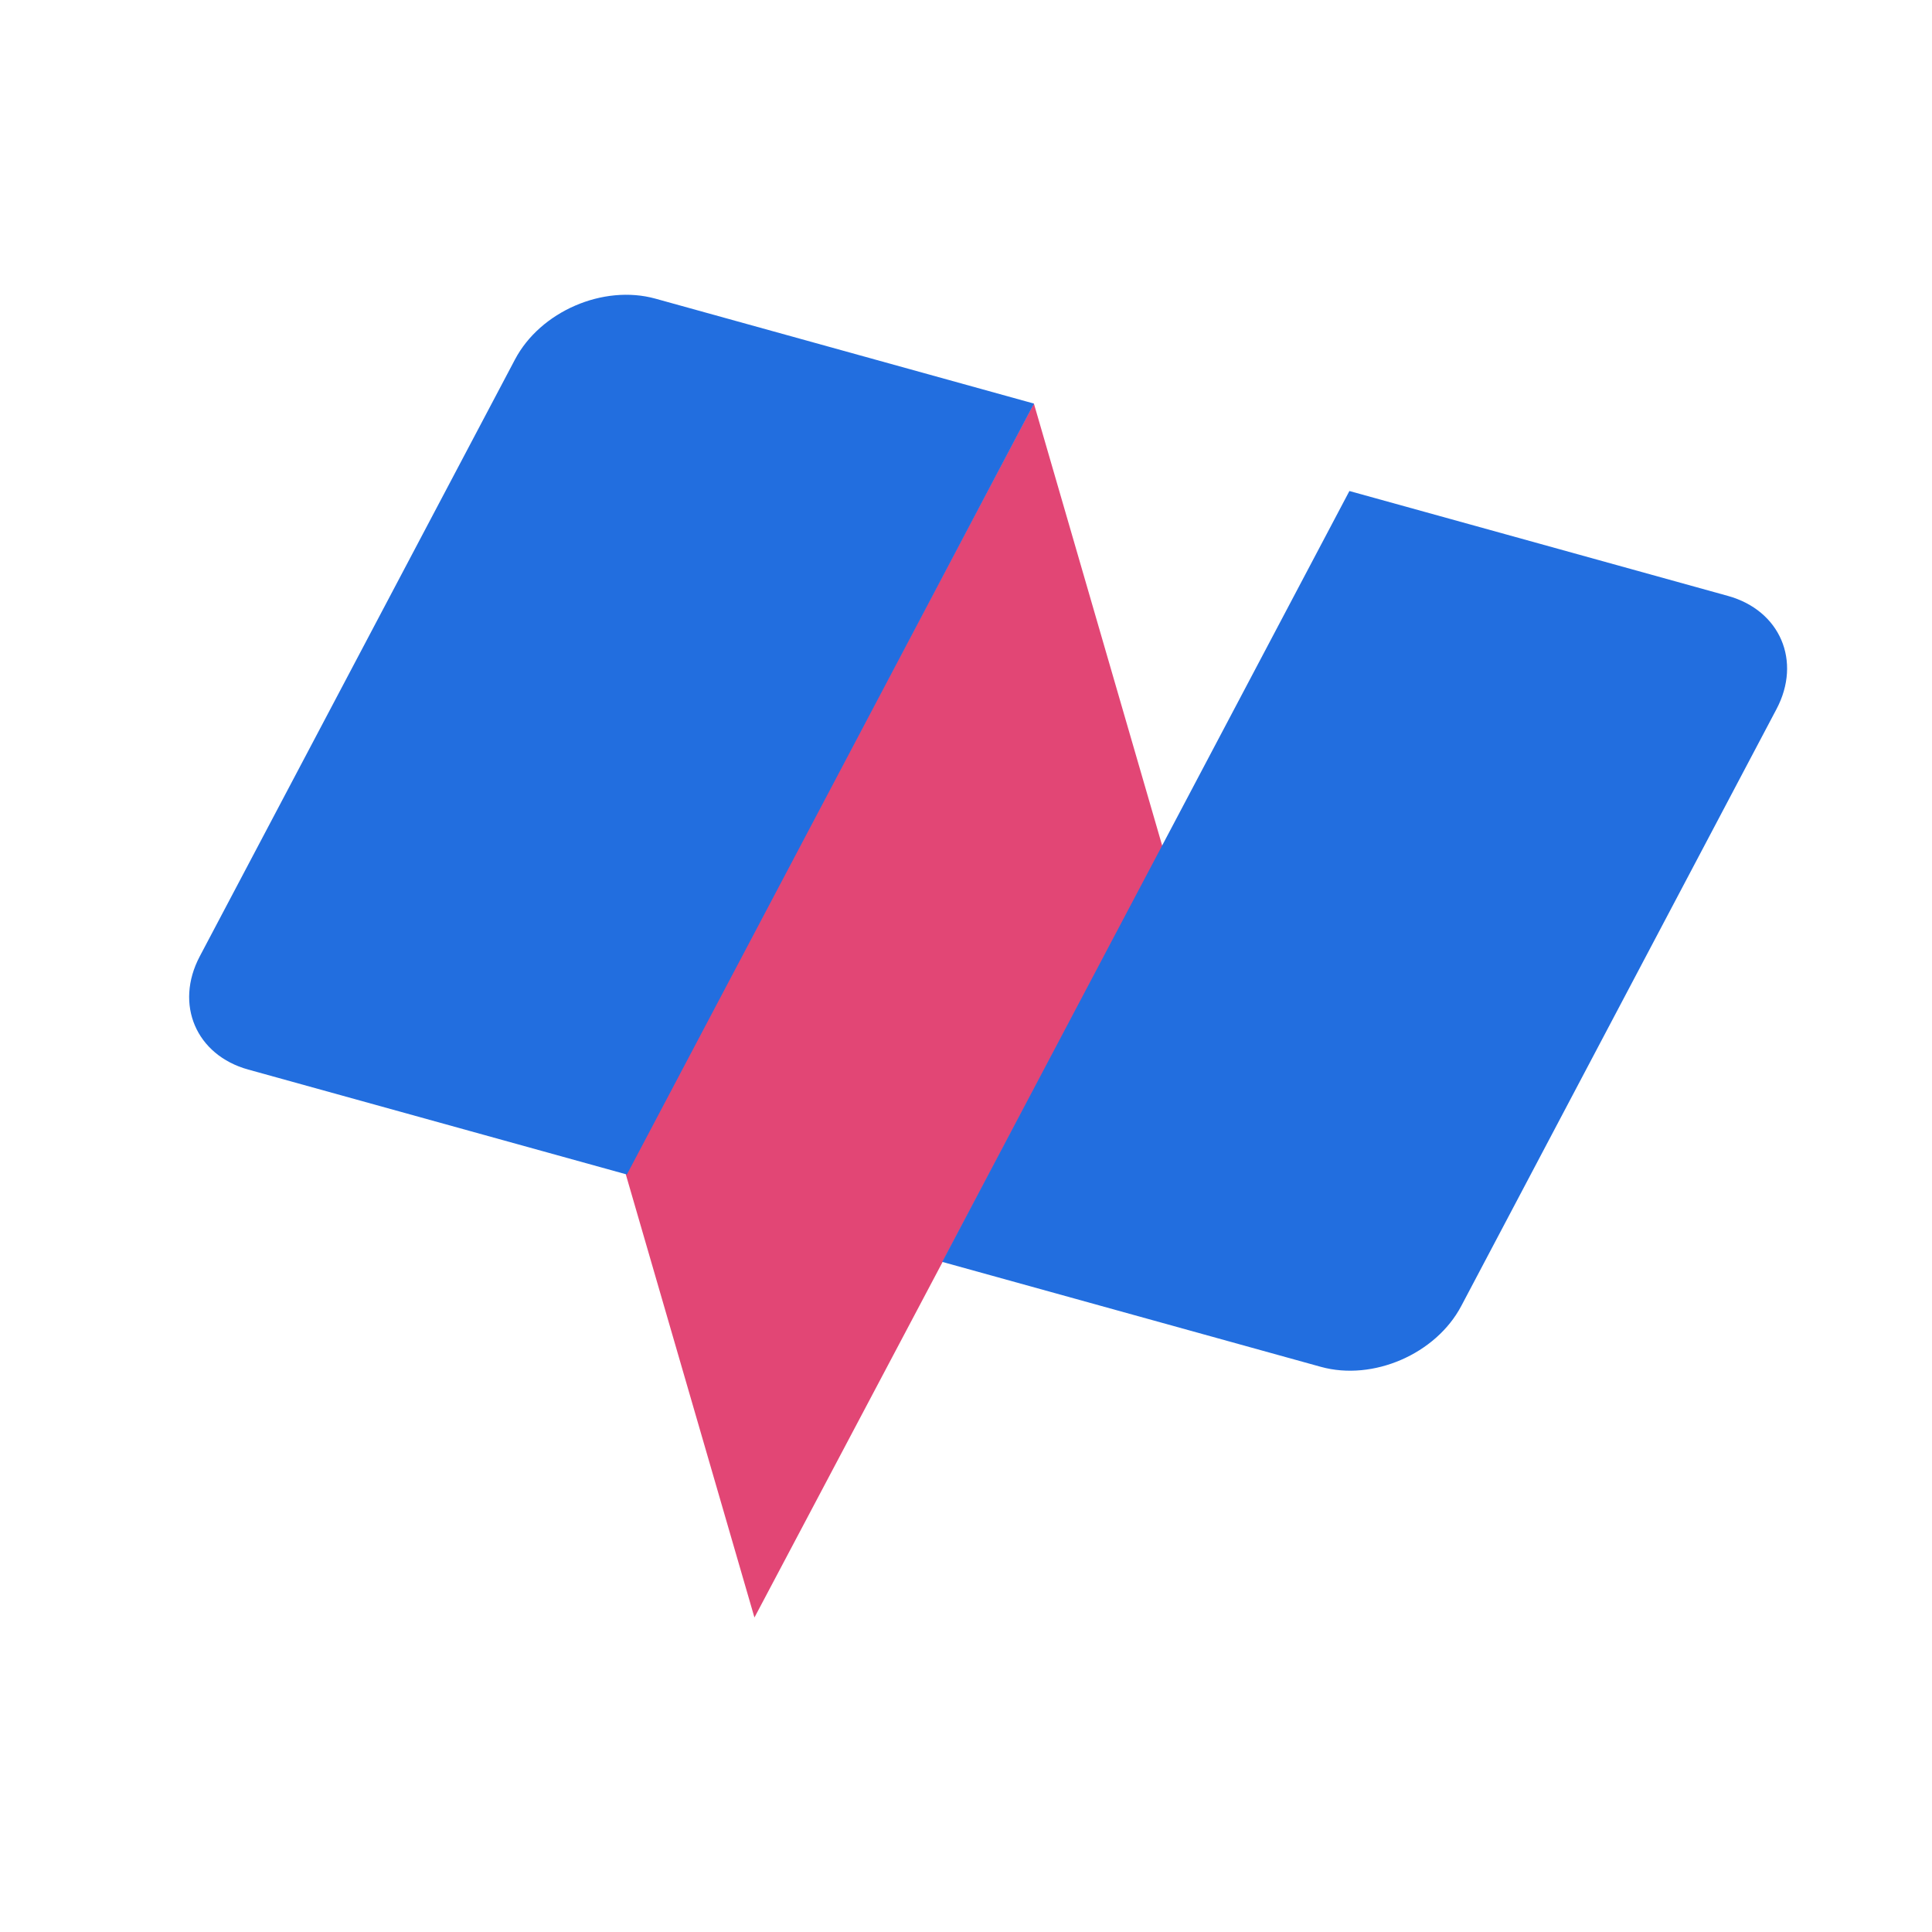
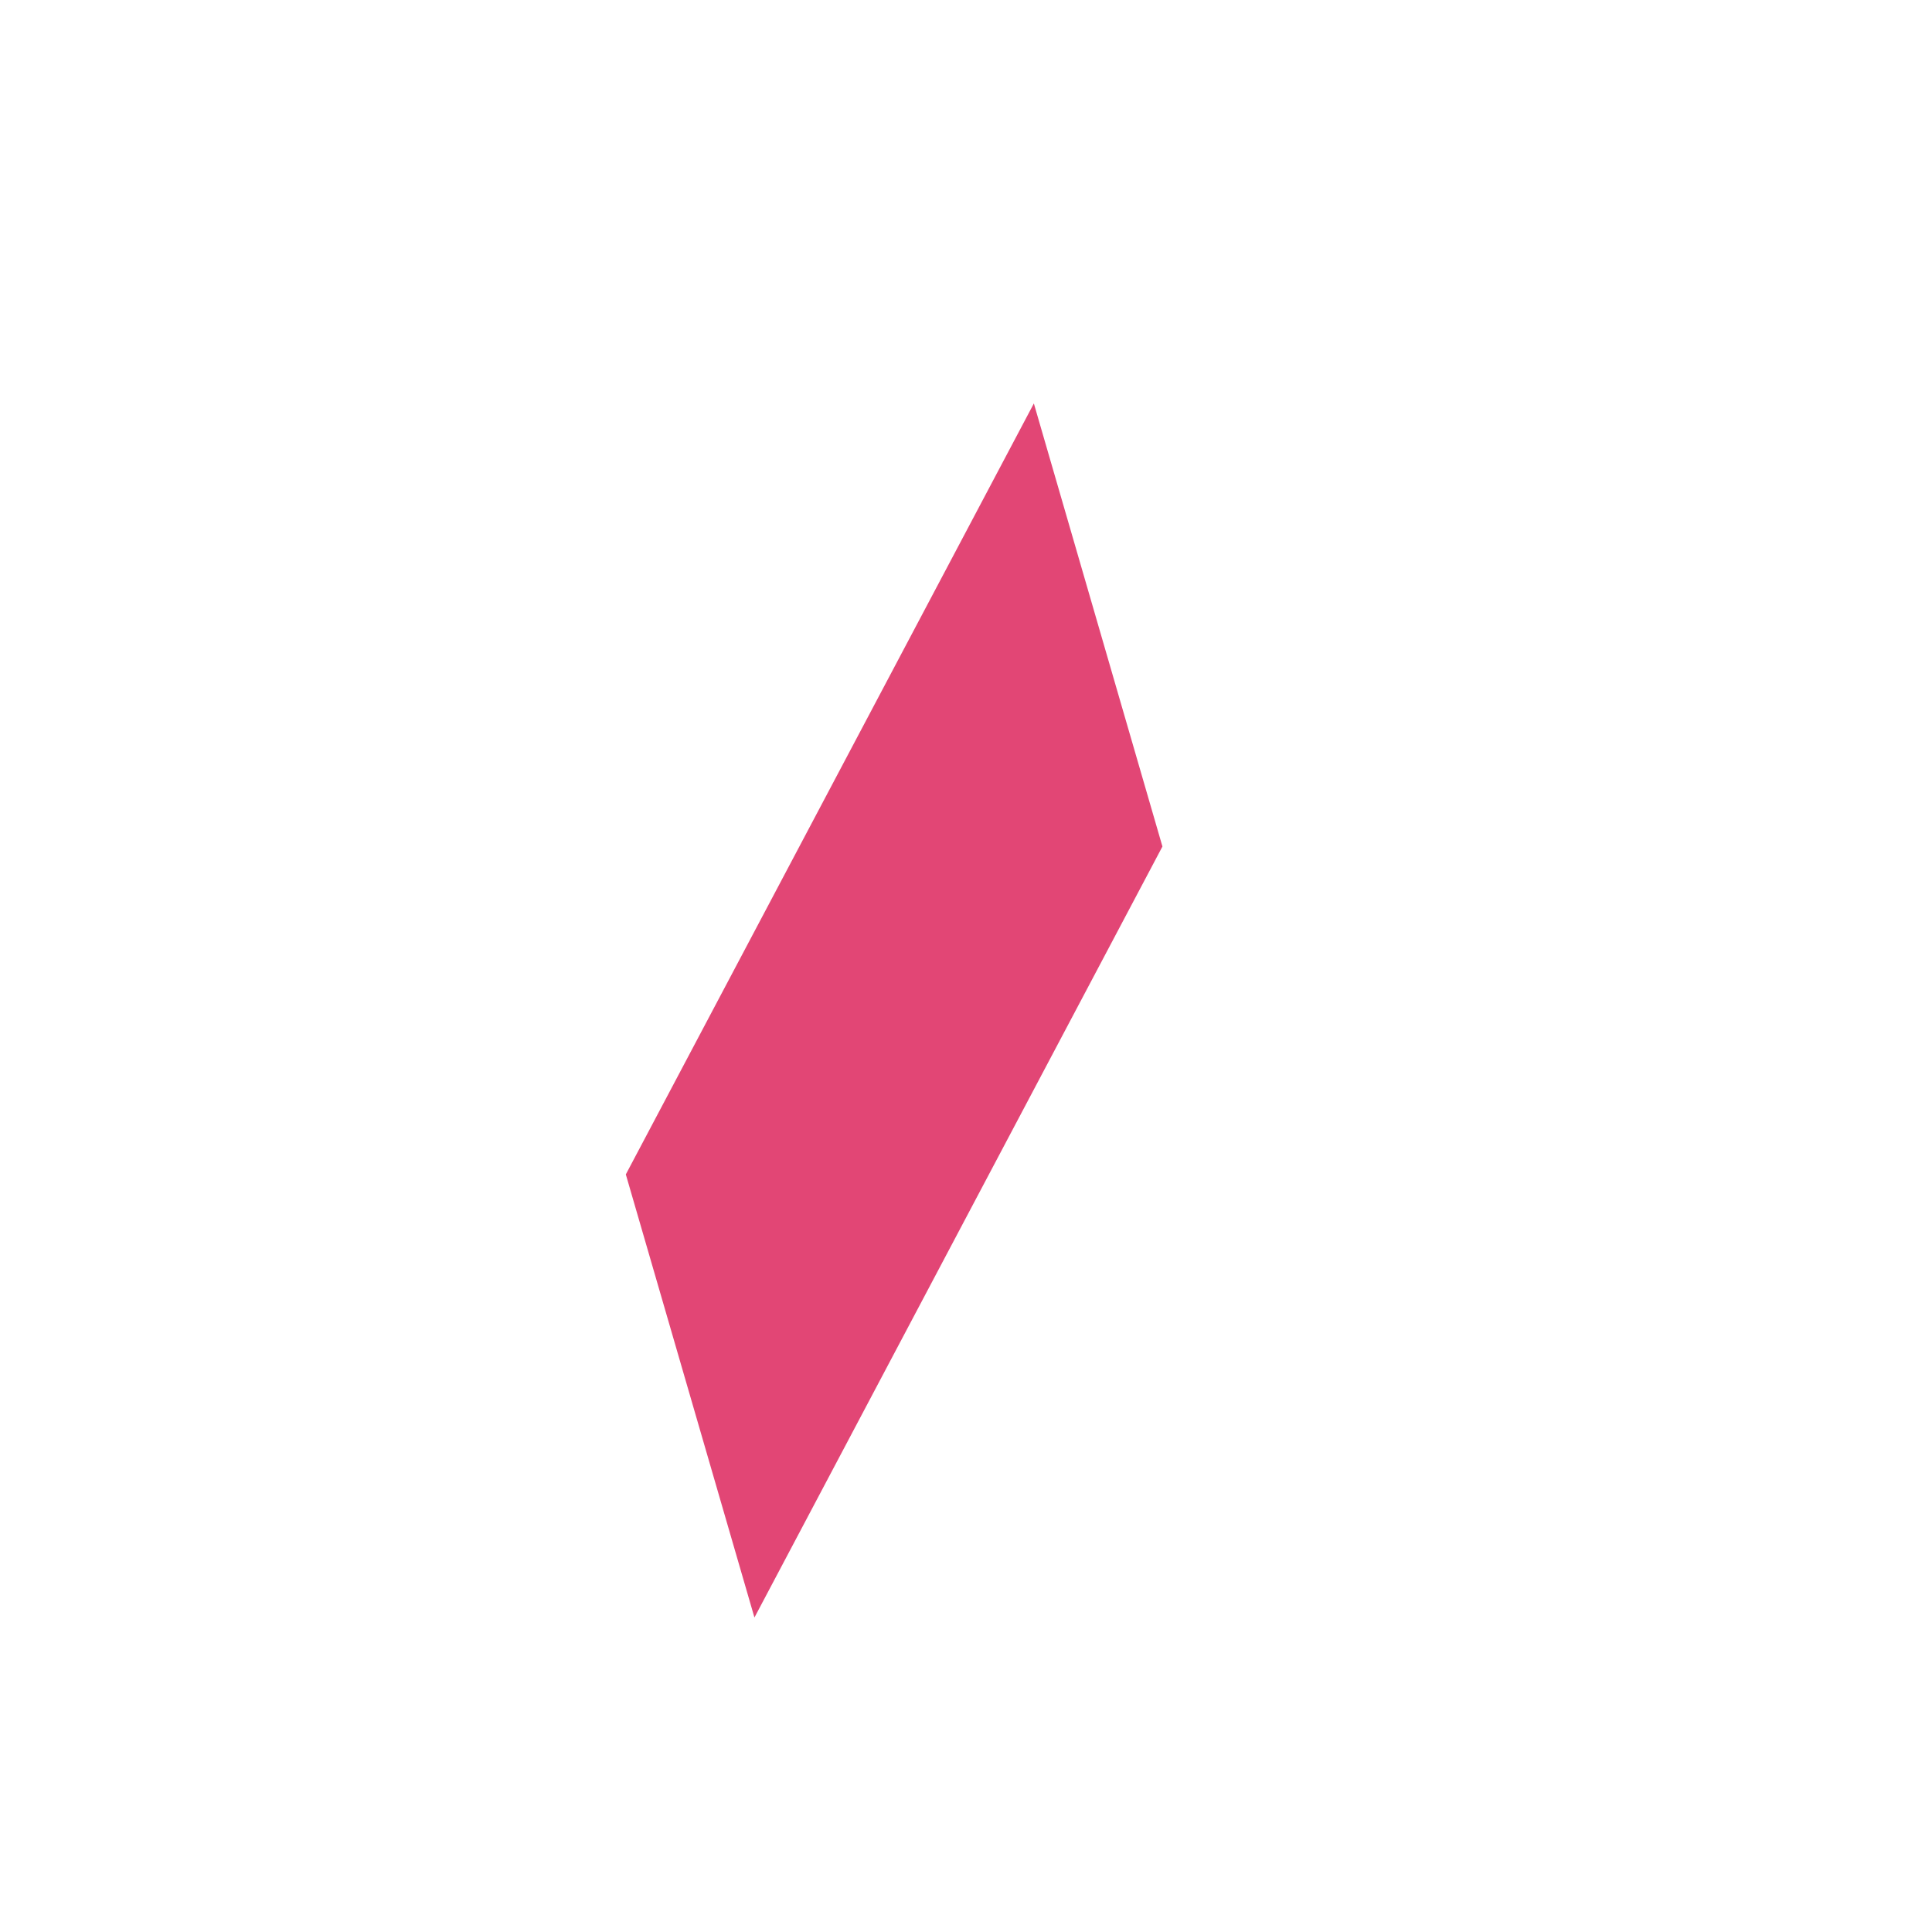
<svg xmlns="http://www.w3.org/2000/svg" width="40" height="40" viewBox="0 0 40 40" fill="none">
  <path d="M12.957 24.315L21.405 8.353L24.067 17.526L15.62 33.489L12.957 24.315Z" fill="#E24675" />
-   <path d="M36.78 14.682L30.254 27.039C29.729 28.034 28.427 28.598 27.347 28.299L22.773 27.031L19.508 26.126L27.938 10.166L24.673 9.261L21.408 8.356L12.979 24.317L9.714 23.412L5.139 22.144C4.06 21.845 3.61 20.795 4.136 19.8L10.662 7.443C11.187 6.448 12.489 5.884 13.569 6.183L18.143 7.451L21.408 8.356L24.673 9.261L27.938 10.166L31.202 11.07L35.776 12.338C36.856 12.638 37.306 13.687 36.78 14.682Z" fill="#226EDF" />
</svg>